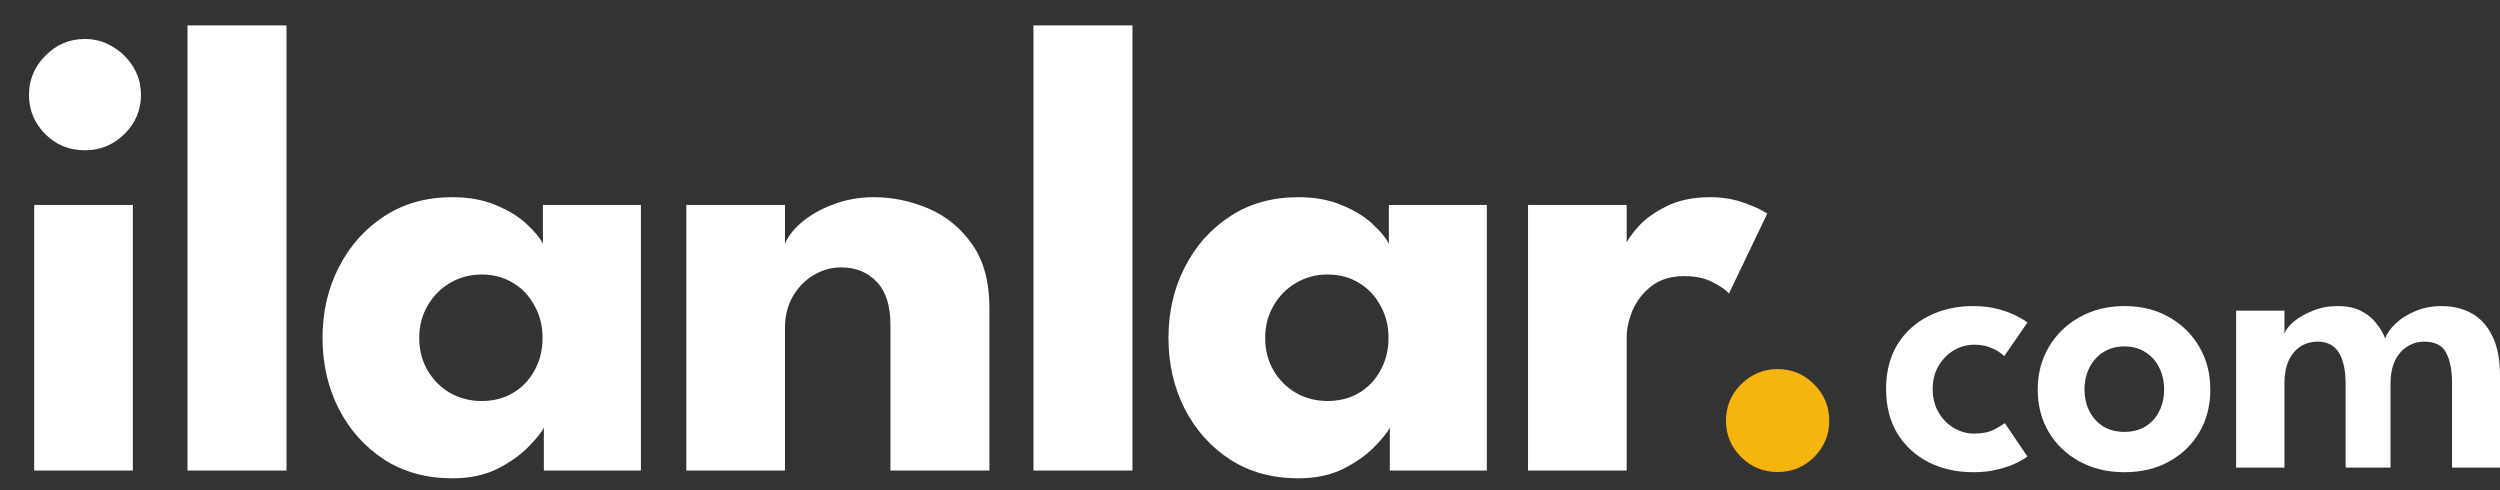
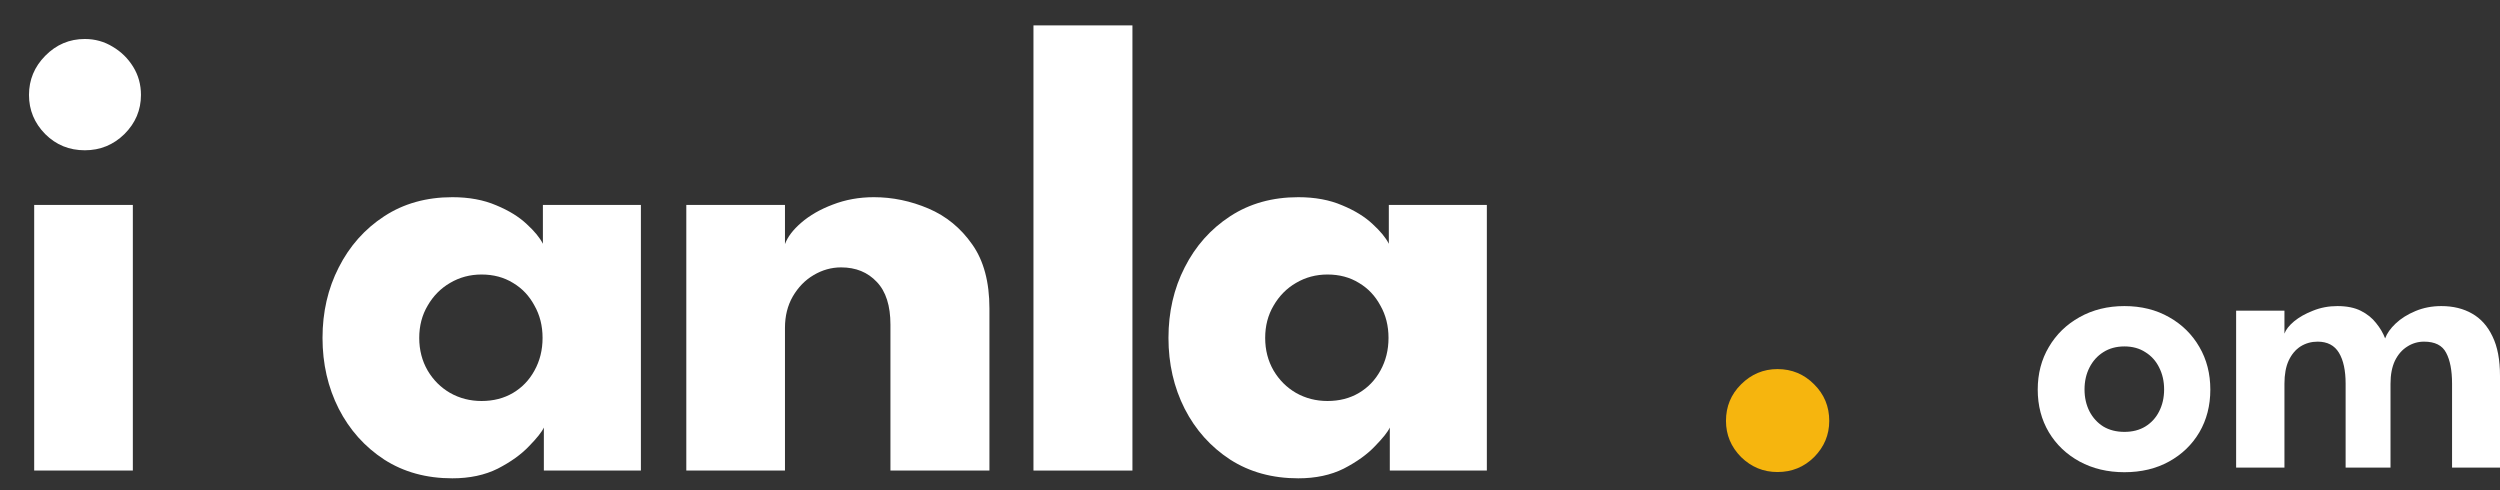
<svg xmlns="http://www.w3.org/2000/svg" width="153" height="30" viewBox="0 0 153 30" fill="none">
  <rect x="0" y="0" width="153" height="30" fill="#333333" stroke="none" />
-   <path d="M99.553 28.798H93.515V12.543H99.553V15.057H99.454C99.56 14.754 99.818 14.371 100.229 13.909C100.639 13.434 101.215 13.011 101.957 12.642C102.698 12.259 103.605 12.068 104.678 12.068C105.433 12.068 106.128 12.187 106.763 12.424C107.399 12.649 107.862 12.866 108.154 13.078L105.81 17.968C105.625 17.744 105.294 17.513 104.817 17.275C104.353 17.024 103.771 16.899 103.069 16.899C102.261 16.899 101.593 17.103 101.063 17.513C100.547 17.922 100.163 18.417 99.911 18.997C99.673 19.578 99.553 20.126 99.553 20.641V28.798Z" fill="white" />
  <path d="M85.056 28.798V26.165C84.937 26.429 84.632 26.812 84.142 27.313C83.666 27.815 83.03 28.27 82.236 28.68C81.441 29.076 80.514 29.273 79.455 29.273C77.866 29.273 76.475 28.891 75.284 28.125C74.092 27.346 73.165 26.31 72.503 25.017C71.841 23.71 71.51 22.264 71.51 20.68C71.51 19.096 71.841 17.658 72.503 16.364C73.165 15.057 74.092 14.015 75.284 13.236C76.475 12.457 77.866 12.068 79.455 12.068C80.474 12.068 81.368 12.233 82.136 12.563C82.904 12.88 83.526 13.262 84.003 13.711C84.48 14.147 84.811 14.549 84.996 14.919V12.543H90.995V28.798H85.056ZM77.429 20.68C77.429 21.42 77.601 22.086 77.945 22.68C78.29 23.261 78.746 23.716 79.316 24.046C79.898 24.376 80.541 24.541 81.242 24.541C81.971 24.541 82.613 24.376 83.169 24.046C83.725 23.716 84.162 23.261 84.48 22.68C84.811 22.086 84.977 21.42 84.977 20.68C84.977 19.941 84.811 19.281 84.48 18.701C84.162 18.107 83.725 17.645 83.169 17.315C82.613 16.971 81.971 16.8 81.242 16.8C80.541 16.8 79.898 16.971 79.316 17.315C78.746 17.645 78.29 18.107 77.945 18.701C77.601 19.281 77.429 19.941 77.429 20.68Z" fill="white" />
  <path d="M69.305 28.798H63.248V1.554H69.305V28.798Z" fill="white" />
  <path d="M53.482 12.068C54.621 12.068 55.733 12.299 56.819 12.761C57.905 13.223 58.799 13.955 59.5 14.958C60.202 15.948 60.553 17.255 60.553 18.879V28.798H54.495V19.869C54.495 18.707 54.217 17.836 53.661 17.255C53.105 16.661 52.377 16.364 51.476 16.364C50.88 16.364 50.318 16.523 49.788 16.839C49.272 17.143 48.848 17.579 48.517 18.146C48.199 18.701 48.04 19.341 48.04 20.067V28.798H42.002V12.543H48.04V14.939C48.199 14.503 48.53 14.067 49.033 13.632C49.55 13.183 50.192 12.813 50.96 12.523C51.741 12.22 52.582 12.068 53.482 12.068Z" fill="white" />
  <path d="M33.284 28.798V26.165C33.165 26.429 32.861 26.812 32.371 27.313C31.894 27.815 31.259 28.27 30.464 28.68C29.669 29.076 28.743 29.273 27.683 29.273C26.094 29.273 24.704 28.891 23.512 28.125C22.321 27.346 21.394 26.31 20.732 25.017C20.07 23.71 19.738 22.264 19.738 20.68C19.738 19.096 20.07 17.658 20.732 16.364C21.394 15.057 22.321 14.015 23.512 13.236C24.704 12.457 26.094 12.068 27.683 12.068C28.703 12.068 29.597 12.233 30.365 12.563C31.133 12.88 31.755 13.262 32.232 13.711C32.708 14.147 33.039 14.549 33.225 14.919V12.543H39.223V28.798H33.284ZM25.657 20.68C25.657 21.42 25.83 22.086 26.174 22.68C26.518 23.261 26.975 23.716 27.544 24.046C28.127 24.376 28.769 24.541 29.471 24.541C30.199 24.541 30.841 24.376 31.398 24.046C31.954 23.716 32.391 23.261 32.708 22.68C33.039 22.086 33.205 21.42 33.205 20.68C33.205 19.941 33.039 19.281 32.708 18.701C32.391 18.107 31.954 17.645 31.398 17.315C30.841 16.971 30.199 16.8 29.471 16.8C28.769 16.8 28.127 16.971 27.544 17.315C26.975 17.645 26.518 18.107 26.174 18.701C25.83 19.281 25.657 19.941 25.657 20.68Z" fill="white" />
-   <path d="M17.534 28.798H11.476V1.554H17.534V28.798Z" fill="white" />
  <path d="M2.092 28.798V12.543H8.13V28.798H2.092ZM5.191 9.197C4.237 9.197 3.43 8.867 2.768 8.207C2.105 7.534 1.774 6.735 1.774 5.811C1.774 4.887 2.105 4.088 2.768 3.415C3.443 2.729 4.251 2.386 5.191 2.386C5.813 2.386 6.382 2.544 6.899 2.861C7.415 3.165 7.832 3.574 8.15 4.088C8.468 4.603 8.627 5.177 8.627 5.811C8.627 6.735 8.289 7.534 7.614 8.207C6.939 8.867 6.131 9.197 5.191 9.197Z" fill="white" />
  <path d="M149.409 18.732C150.129 18.732 150.755 18.884 151.287 19.189C151.827 19.493 152.245 19.961 152.543 20.593C152.848 21.217 153 22.02 153 23.003V28.619H150.066V23.482C150.066 22.671 149.945 22.04 149.702 21.587C149.468 21.135 149.018 20.909 148.353 20.909C147.977 20.909 147.633 21.01 147.32 21.213C147.007 21.408 146.757 21.696 146.569 22.078C146.389 22.461 146.299 22.929 146.299 23.482V28.619H143.552V23.482C143.552 22.671 143.416 22.04 143.142 21.587C142.868 21.135 142.434 20.909 141.839 20.909C141.456 20.909 141.107 21.006 140.794 21.201C140.489 21.396 140.247 21.685 140.067 22.067C139.895 22.441 139.808 22.913 139.808 23.482V28.619H136.851V19.013H139.808V20.417C139.895 20.175 140.09 19.926 140.395 19.668C140.708 19.411 141.096 19.192 141.557 19.013C142.019 18.826 142.516 18.732 143.048 18.732C143.627 18.732 144.108 18.83 144.491 19.025C144.875 19.22 145.184 19.469 145.419 19.774C145.661 20.07 145.845 20.382 145.97 20.71C146.08 20.405 146.295 20.101 146.616 19.797C146.937 19.493 147.34 19.239 147.825 19.037C148.31 18.834 148.838 18.732 149.409 18.732Z" fill="white" />
  <path d="M130.014 28.899C128.989 28.899 128.074 28.681 127.268 28.244C126.47 27.807 125.844 27.211 125.39 26.454C124.936 25.69 124.709 24.82 124.709 23.845C124.709 22.87 124.936 22 125.39 21.236C125.844 20.464 126.47 19.855 127.268 19.411C128.074 18.959 128.989 18.732 130.014 18.732C131.047 18.732 131.959 18.959 132.749 19.411C133.539 19.855 134.157 20.464 134.603 21.236C135.049 22 135.272 22.87 135.272 23.845C135.272 24.82 135.049 25.69 134.603 26.454C134.157 27.211 133.539 27.807 132.749 28.244C131.959 28.681 131.047 28.899 130.014 28.899ZM130.014 26.431C130.507 26.431 130.934 26.322 131.294 26.103C131.661 25.877 131.943 25.569 132.139 25.179C132.342 24.781 132.444 24.333 132.444 23.833C132.444 23.334 132.342 22.886 132.139 22.488C131.943 22.09 131.661 21.778 131.294 21.552C130.934 21.318 130.507 21.201 130.014 21.201C129.522 21.201 129.091 21.318 128.723 21.552C128.363 21.778 128.082 22.09 127.878 22.488C127.675 22.886 127.573 23.334 127.573 23.833C127.573 24.333 127.675 24.781 127.878 25.179C128.082 25.569 128.363 25.877 128.723 26.103C129.091 26.322 129.522 26.431 130.014 26.431Z" fill="white" />
-   <path d="M120.816 26.536C121.324 26.536 121.739 26.45 122.06 26.279C122.381 26.107 122.592 25.978 122.694 25.893L124.079 27.94C123.969 28.026 123.766 28.147 123.468 28.303C123.171 28.459 122.792 28.595 122.33 28.712C121.876 28.837 121.356 28.899 120.769 28.899C119.752 28.899 118.84 28.697 118.034 28.291C117.228 27.878 116.591 27.293 116.121 26.536C115.66 25.772 115.429 24.863 115.429 23.81C115.429 22.749 115.66 21.841 116.121 21.084C116.591 20.327 117.228 19.746 118.034 19.341C118.84 18.935 119.752 18.732 120.769 18.732C121.348 18.732 121.86 18.795 122.306 18.92C122.76 19.044 123.14 19.189 123.445 19.352C123.75 19.508 123.961 19.637 124.079 19.738L122.658 21.798C122.604 21.735 122.498 21.649 122.342 21.54C122.185 21.431 121.978 21.33 121.72 21.236C121.469 21.142 121.168 21.096 120.816 21.096C120.385 21.096 119.975 21.209 119.583 21.435C119.2 21.661 118.887 21.977 118.645 22.383C118.402 22.788 118.281 23.264 118.281 23.81C118.281 24.356 118.402 24.836 118.645 25.249C118.887 25.655 119.2 25.971 119.583 26.197C119.975 26.423 120.385 26.536 120.816 26.536Z" fill="white" />
  <path d="M108.781 28.888C107.922 28.888 107.179 28.582 106.553 27.971C105.937 27.348 105.63 26.609 105.63 25.756C105.63 24.879 105.937 24.134 106.553 23.523C107.179 22.9 107.922 22.588 108.781 22.588C109.663 22.588 110.412 22.9 111.027 23.523C111.642 24.134 111.95 24.879 111.95 25.756C111.95 26.609 111.642 27.348 111.027 27.971C110.412 28.582 109.663 28.888 108.781 28.888Z" fill="#F6B50E" />
</svg>